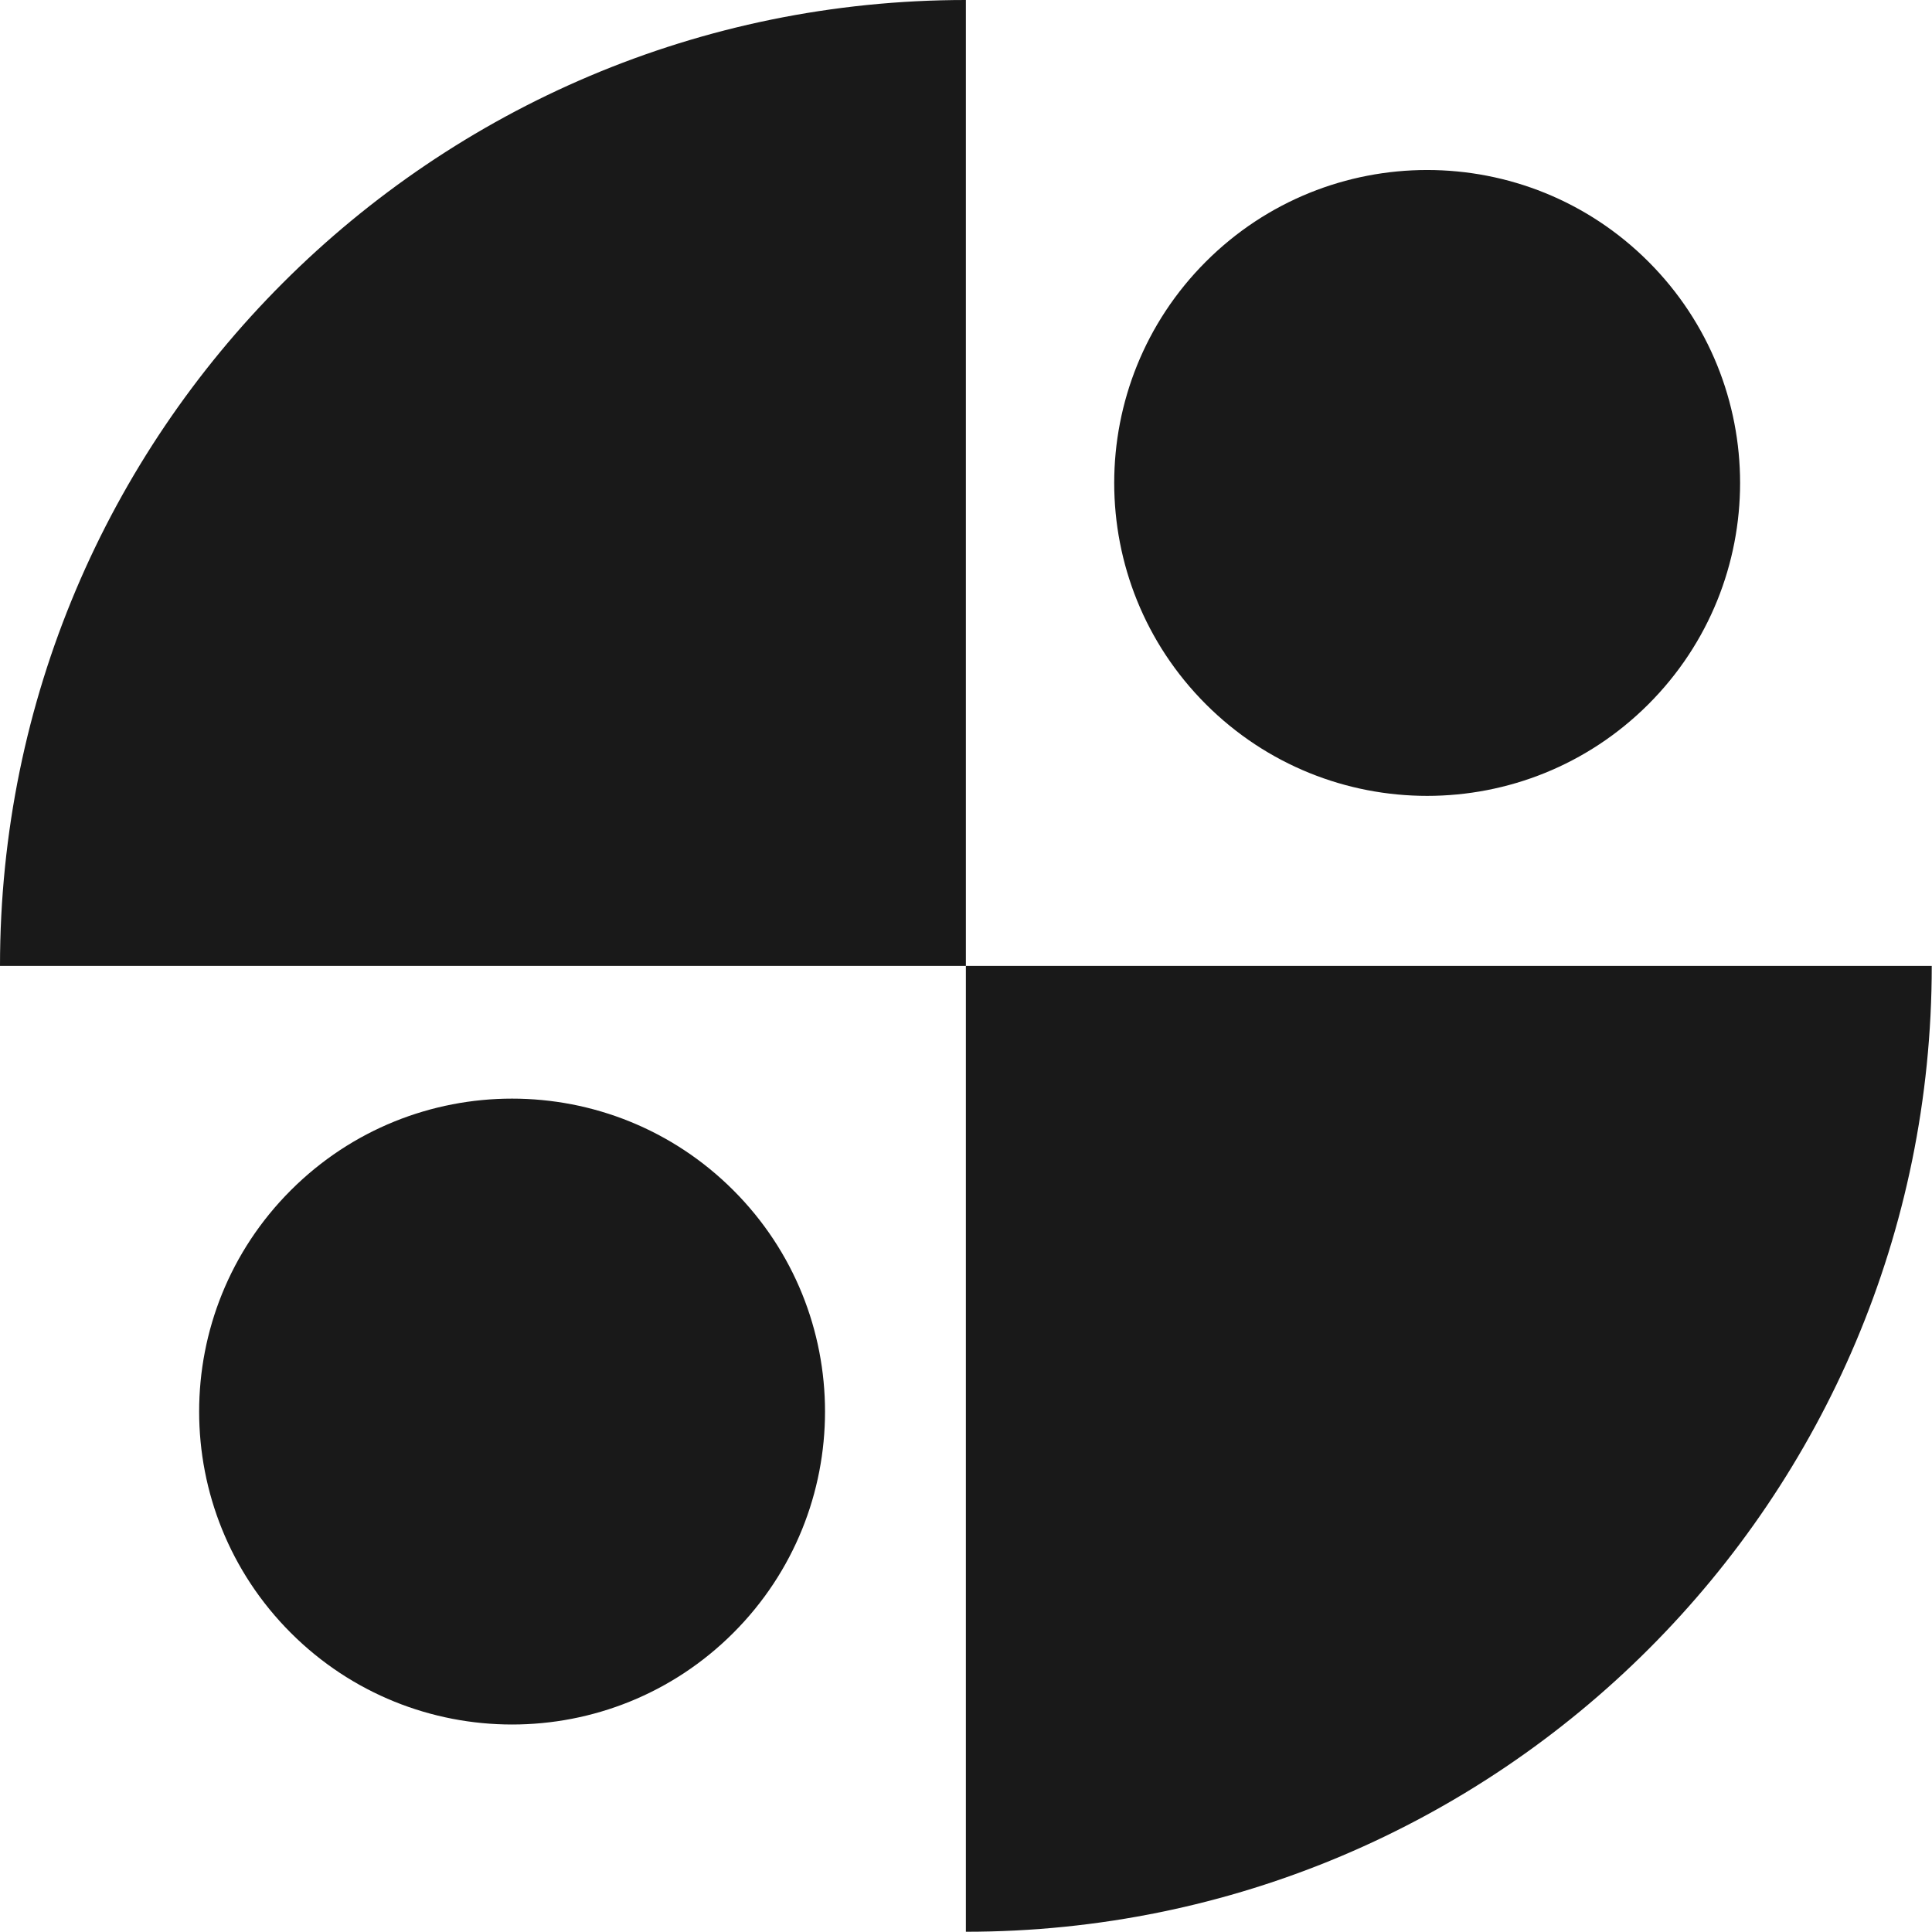
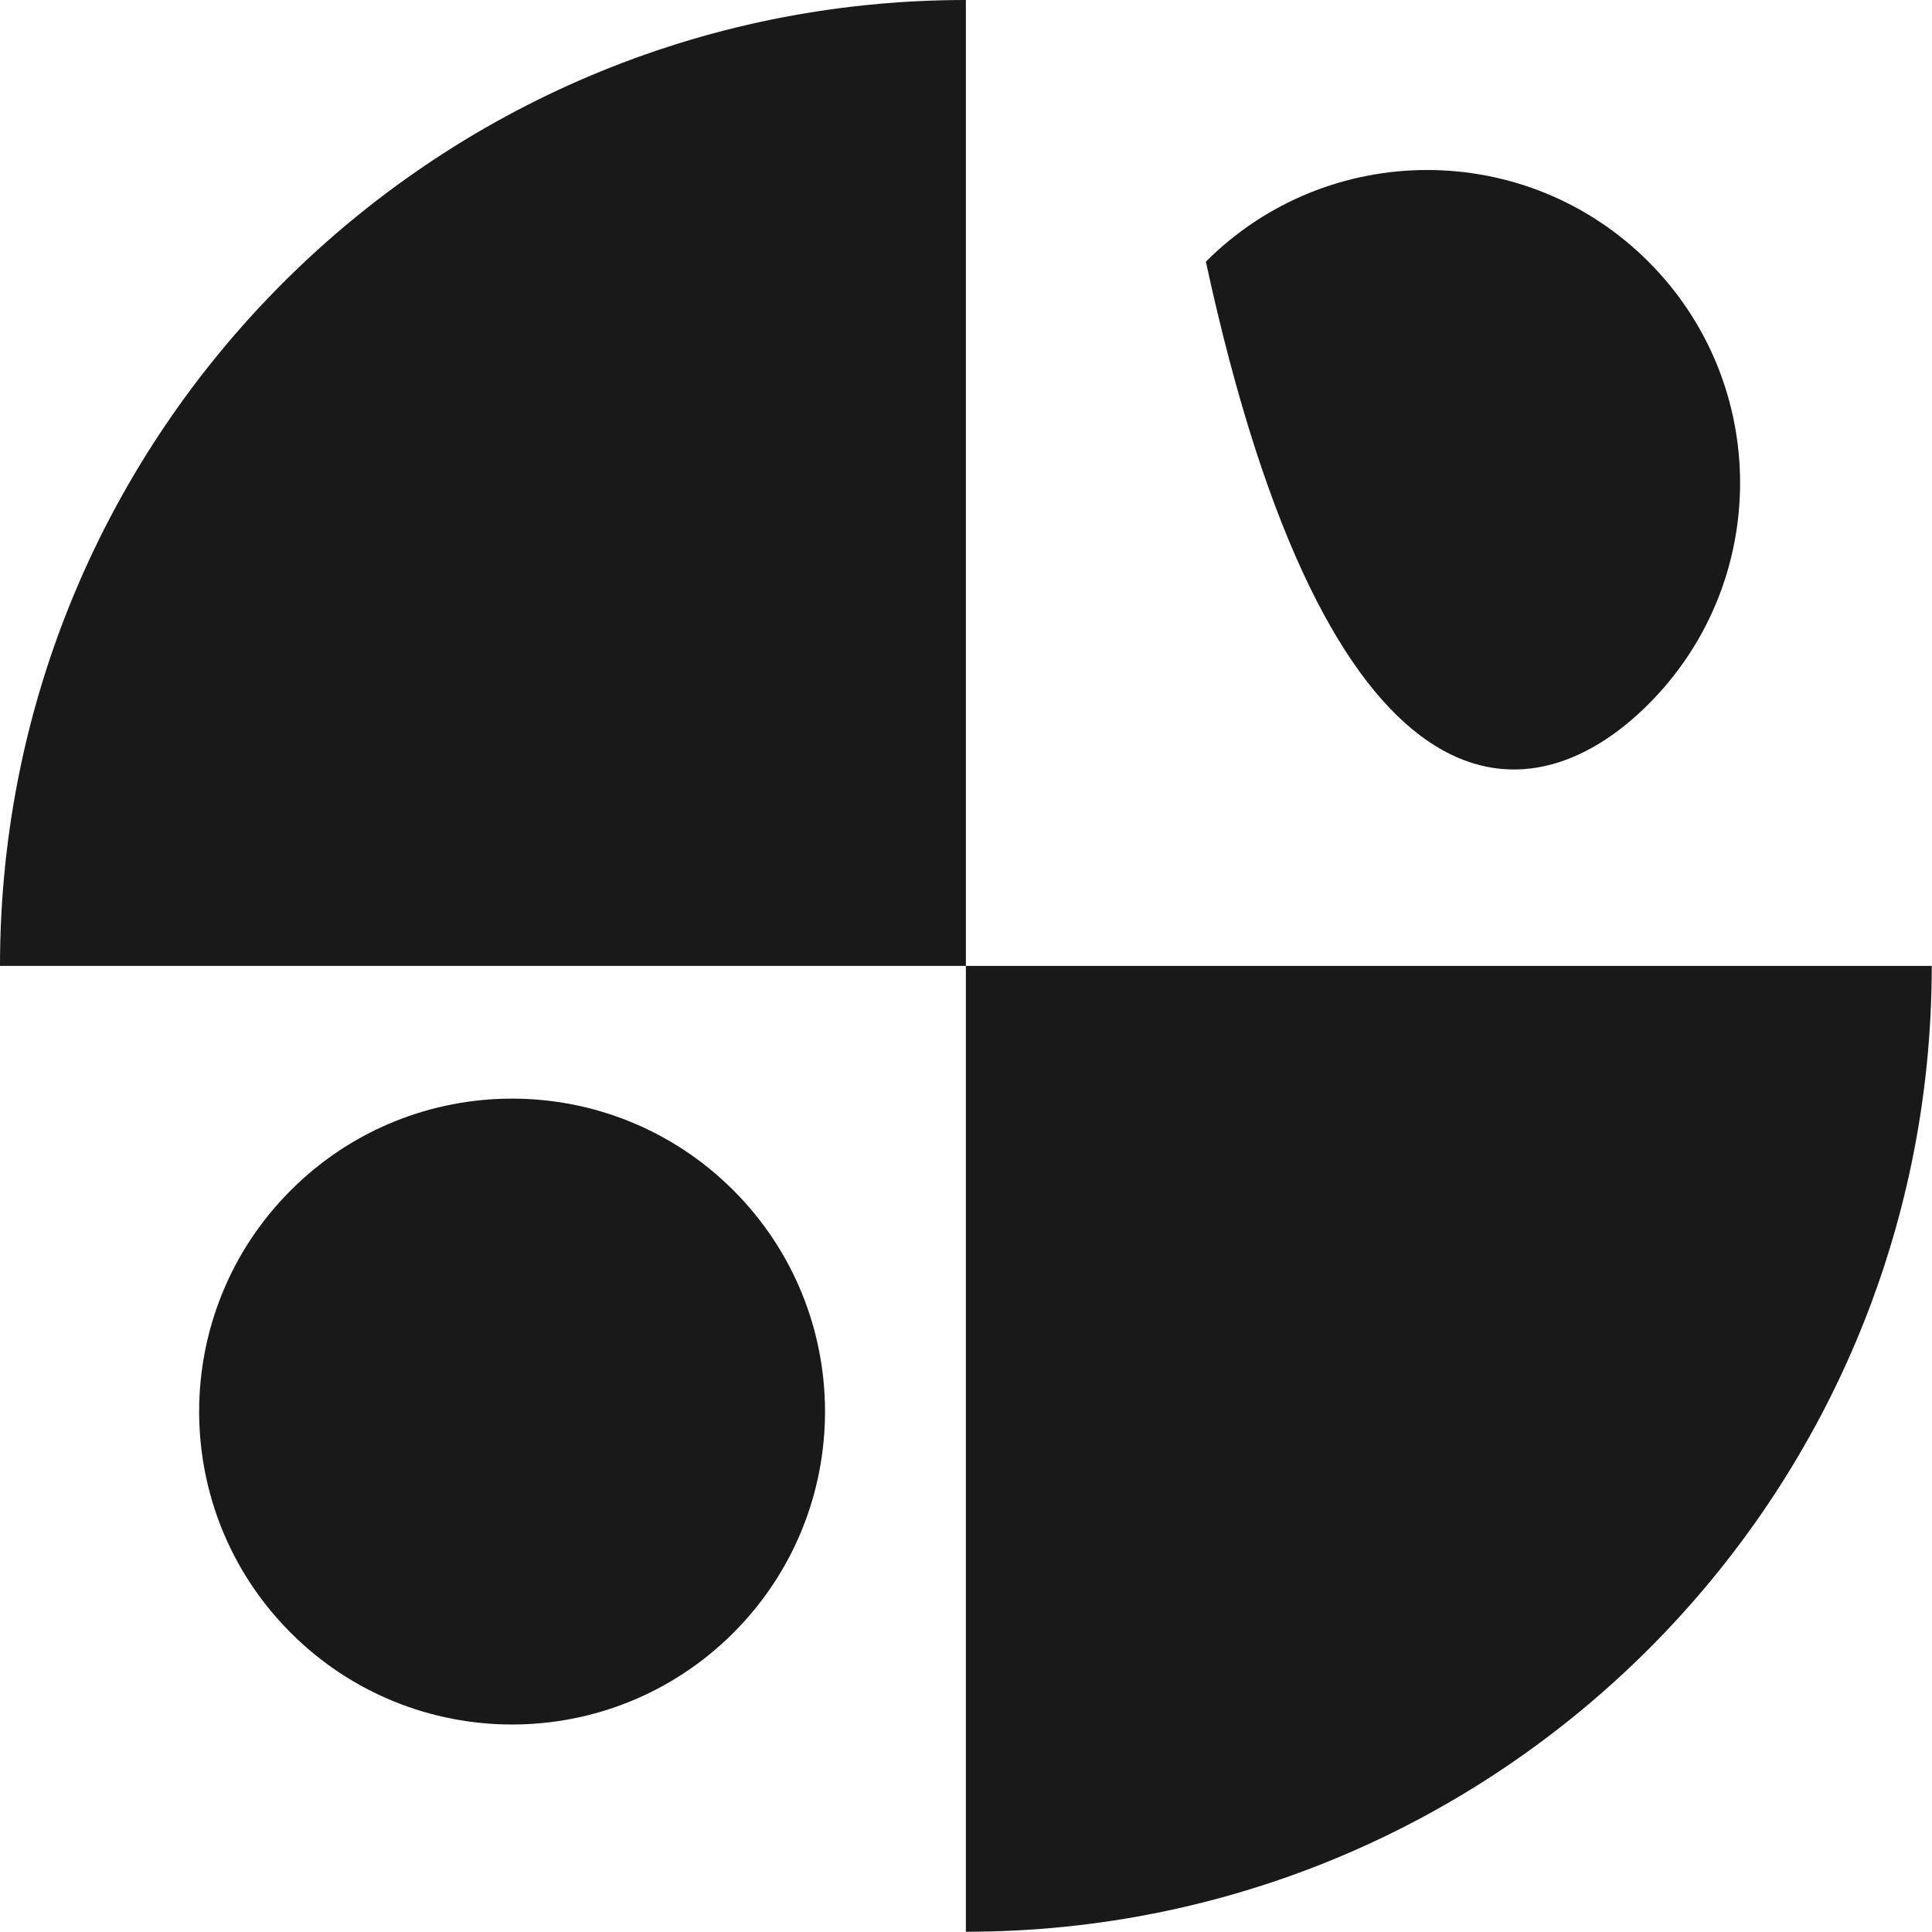
<svg xmlns="http://www.w3.org/2000/svg" fill="#191919" height="392.5" preserveAspectRatio="xMidYMid meet" version="1" viewBox="0.0 0.0 392.5 392.5" width="392.5" zoomAndPan="magnify">
  <g id="change1_1">
-     <path d="M196.225,196.225H0C0,87.853,87.853,0,196.225,0V196.225z M196.225,196.225v196.225 c108.372,0,196.225-87.853,196.225-196.225H196.225z M59.078,241.815c-24.828,24.828-24.828,65.082,0,89.91 c24.828,24.828,65.082,24.828,89.91,0c24.828-24.828,24.828-65.082,0-89.91C124.159,216.987,83.906,216.987,59.078,241.815z M334.891,143.068c24.828-24.828,24.828-65.082,0-89.91c-24.828-24.828-65.082-24.828-89.91,0s-24.828,65.082,0,89.91 C269.809,167.895,310.063,167.895,334.891,143.068z" fill="inherit" />
+     <path d="M196.225,196.225H0C0,87.853,87.853,0,196.225,0V196.225z M196.225,196.225v196.225 c108.372,0,196.225-87.853,196.225-196.225H196.225z M59.078,241.815c-24.828,24.828-24.828,65.082,0,89.91 c24.828,24.828,65.082,24.828,89.91,0c24.828-24.828,24.828-65.082,0-89.91C124.159,216.987,83.906,216.987,59.078,241.815z M334.891,143.068c24.828-24.828,24.828-65.082,0-89.91c-24.828-24.828-65.082-24.828-89.91,0C269.809,167.895,310.063,167.895,334.891,143.068z" fill="inherit" />
  </g>
</svg>